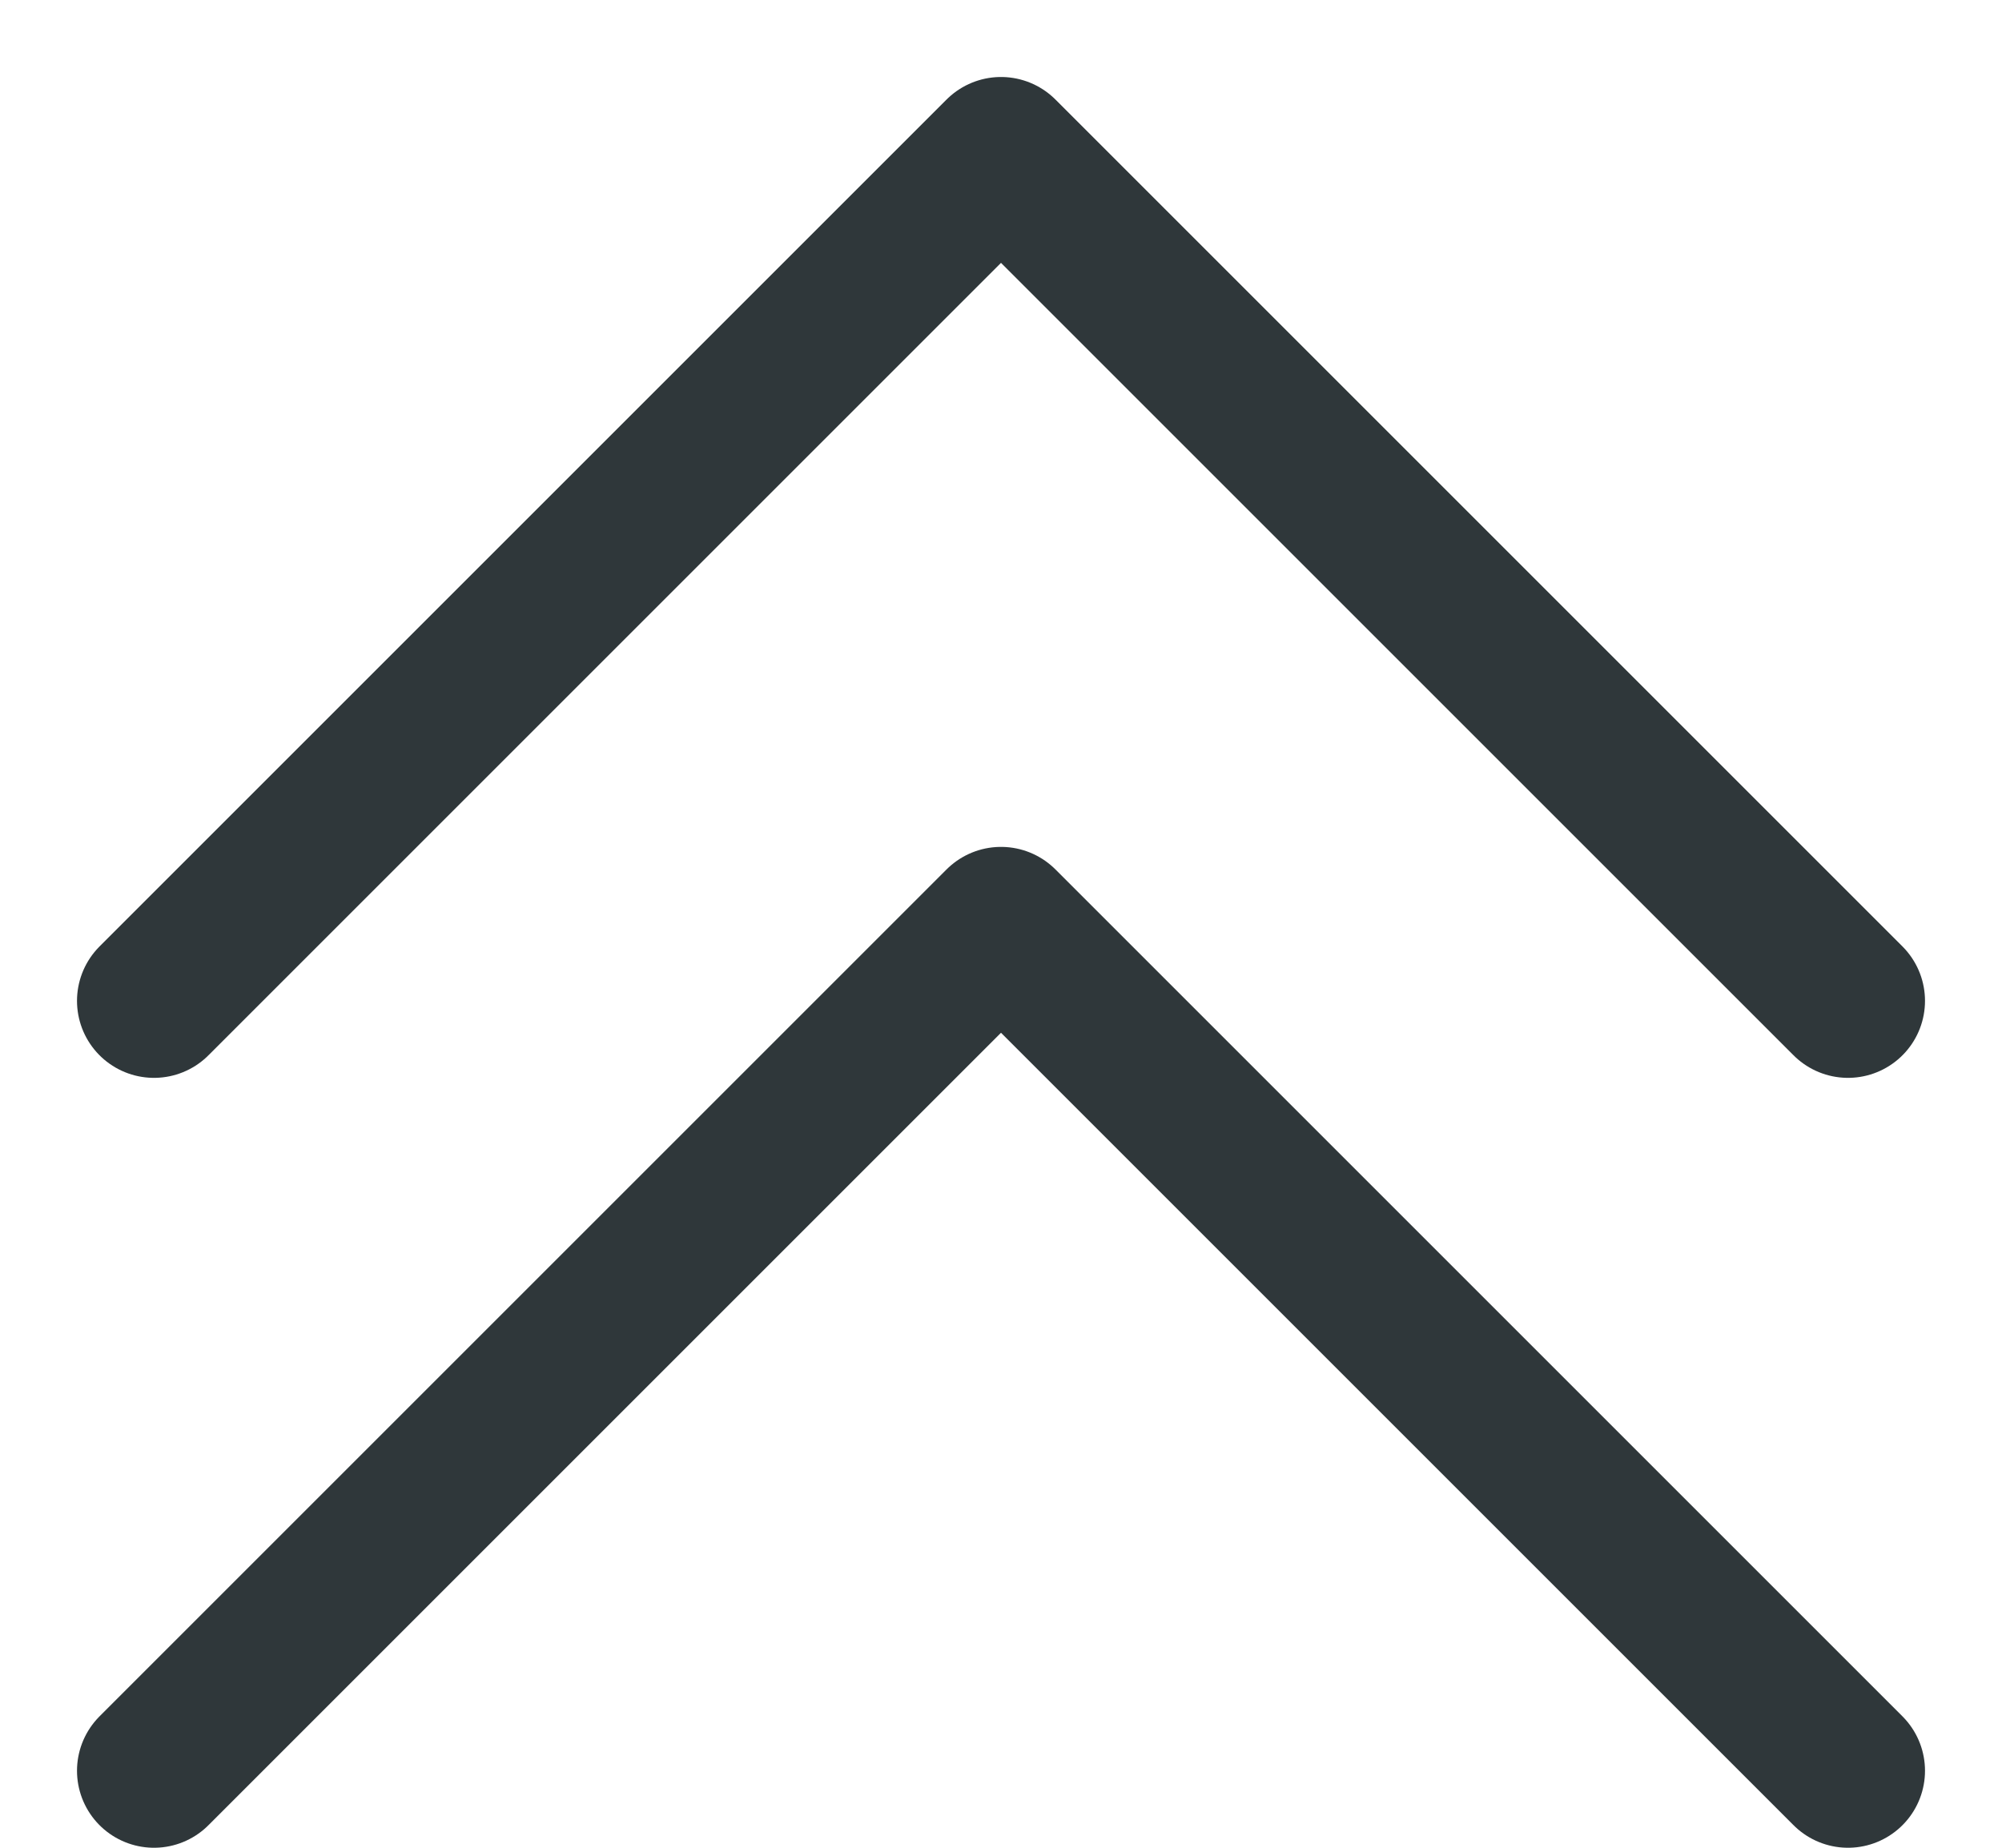
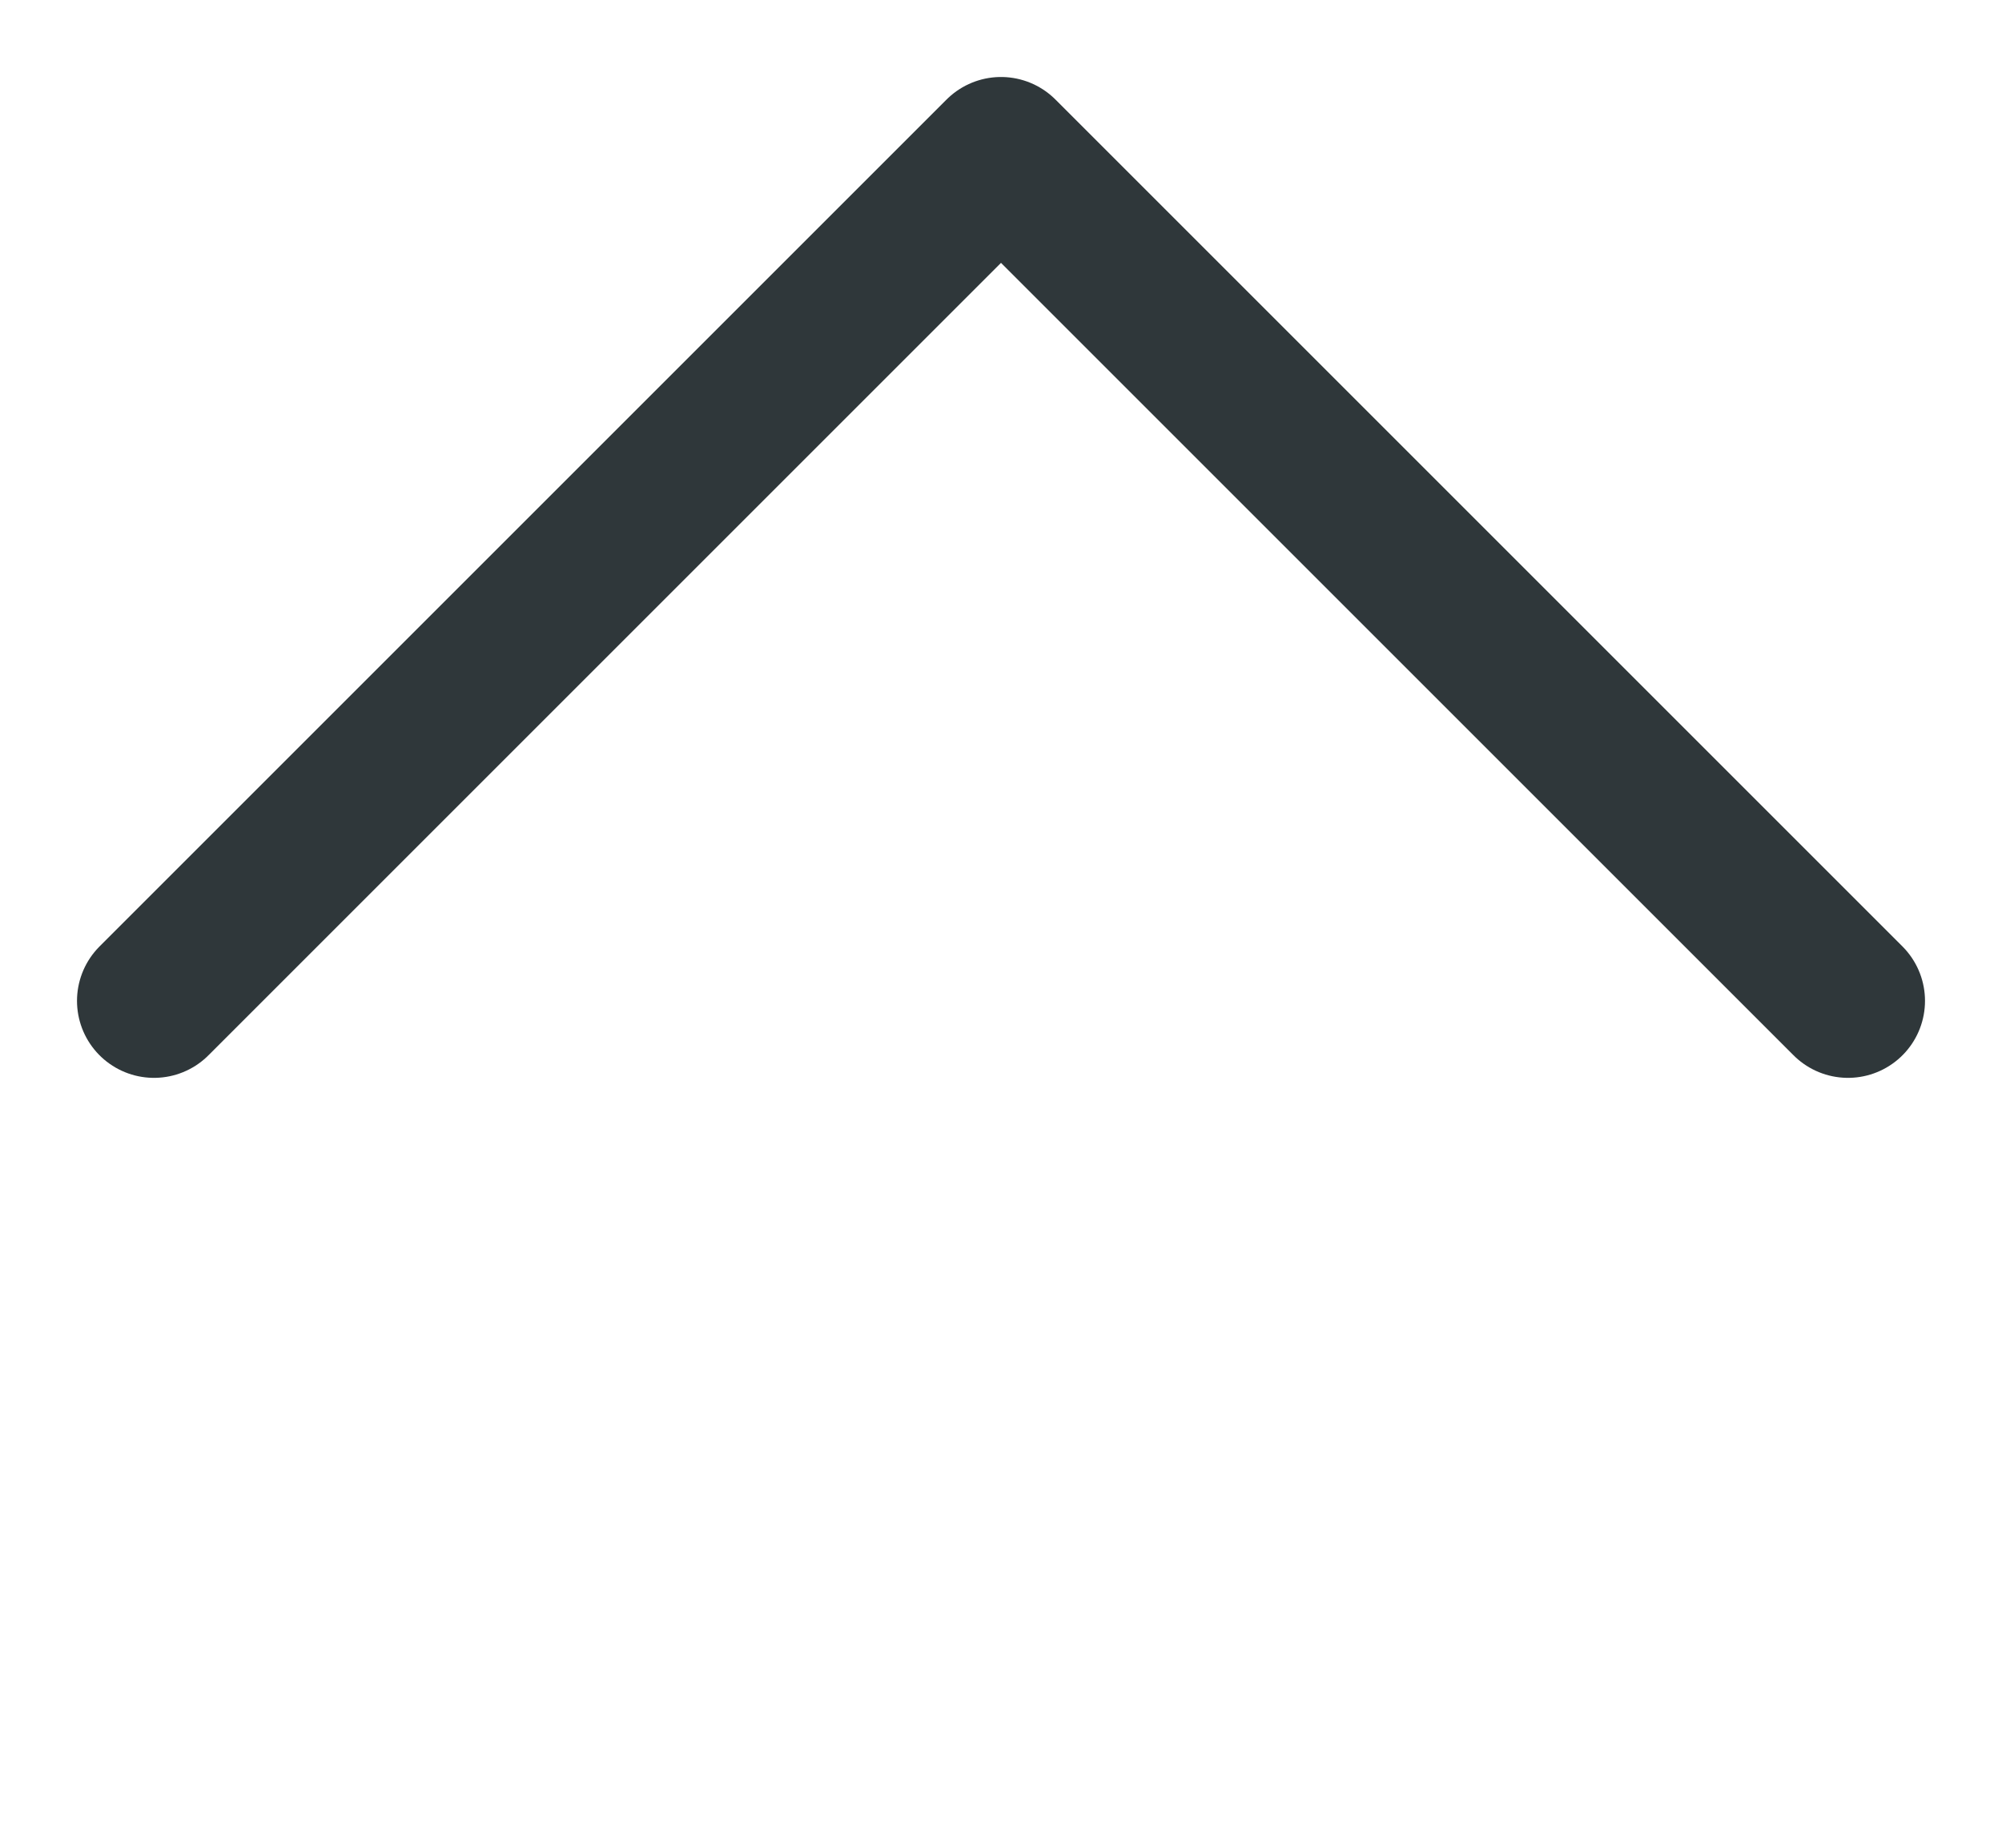
<svg xmlns="http://www.w3.org/2000/svg" version="1.2" viewBox="0 0 13 12" width="13" height="12">
  <title>up-arrow-svg</title>
  <style>
		.s0 { fill: none;stroke: #2f373a;stroke-linecap: round;stroke-linejoin: round } 
	</style>
  <g id="Capa_2 copy 2">
    <g id="Capa_1-2">
-       <path id="Layer" class="s0" d="m1 11.5l5.5-5.5 5.5 5.5" />
-     </g>
+       </g>
  </g>
  <g id="Capa_2">
    <g id="Capa_1-2">
      <path id="Layer" class="s0" d="m1 6.5l5.5-5.5 5.5 5.5" />
    </g>
  </g>
</svg>